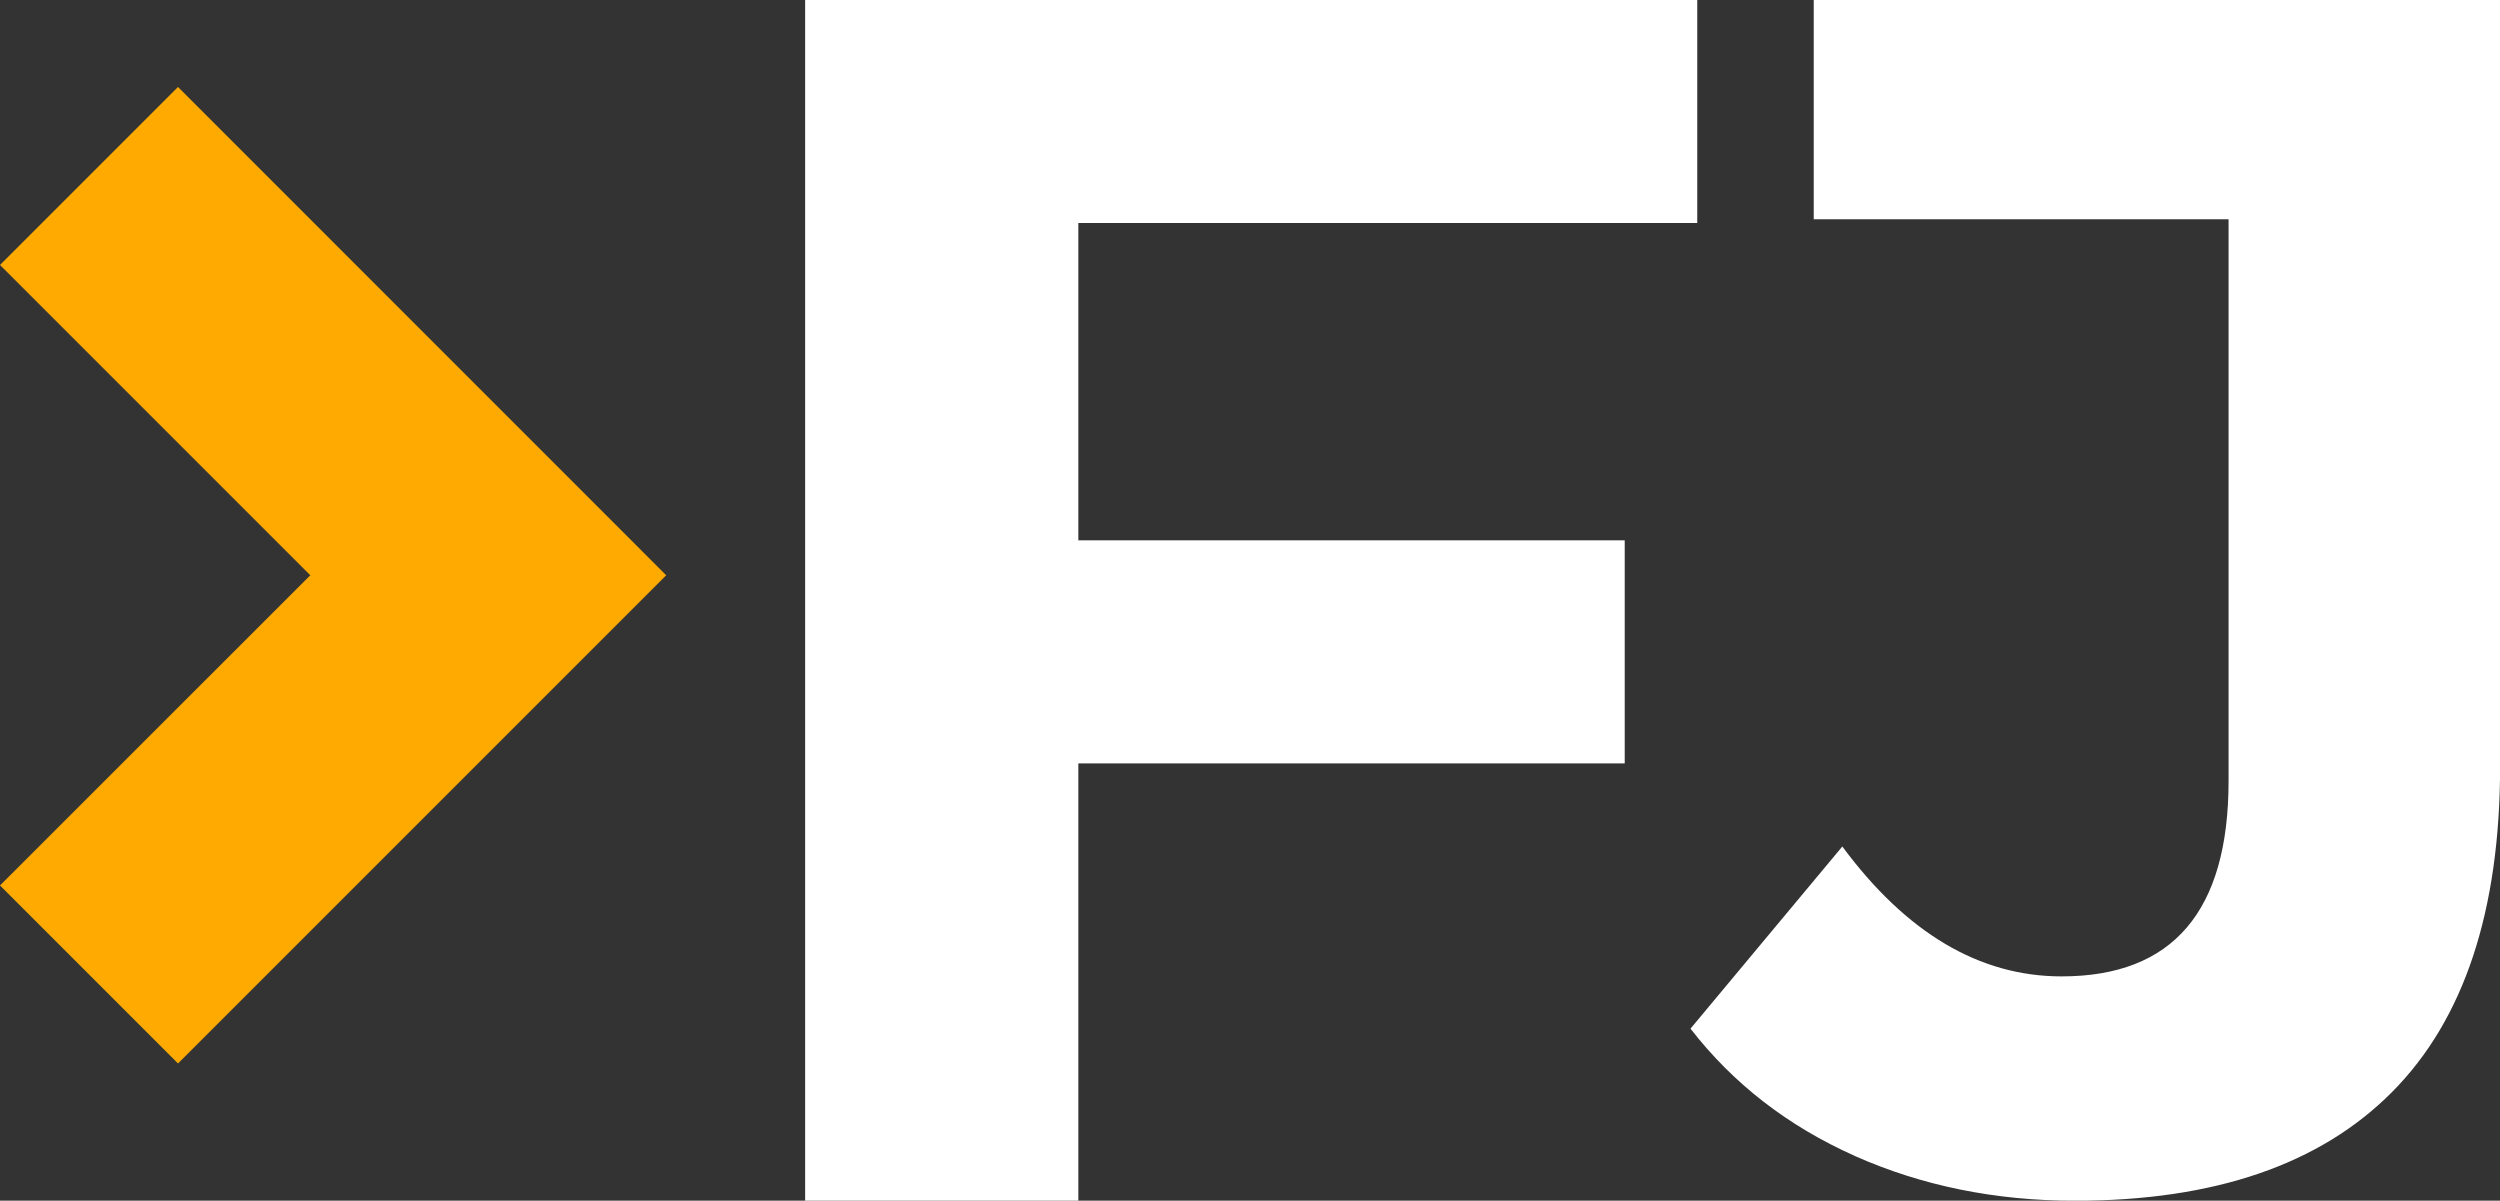
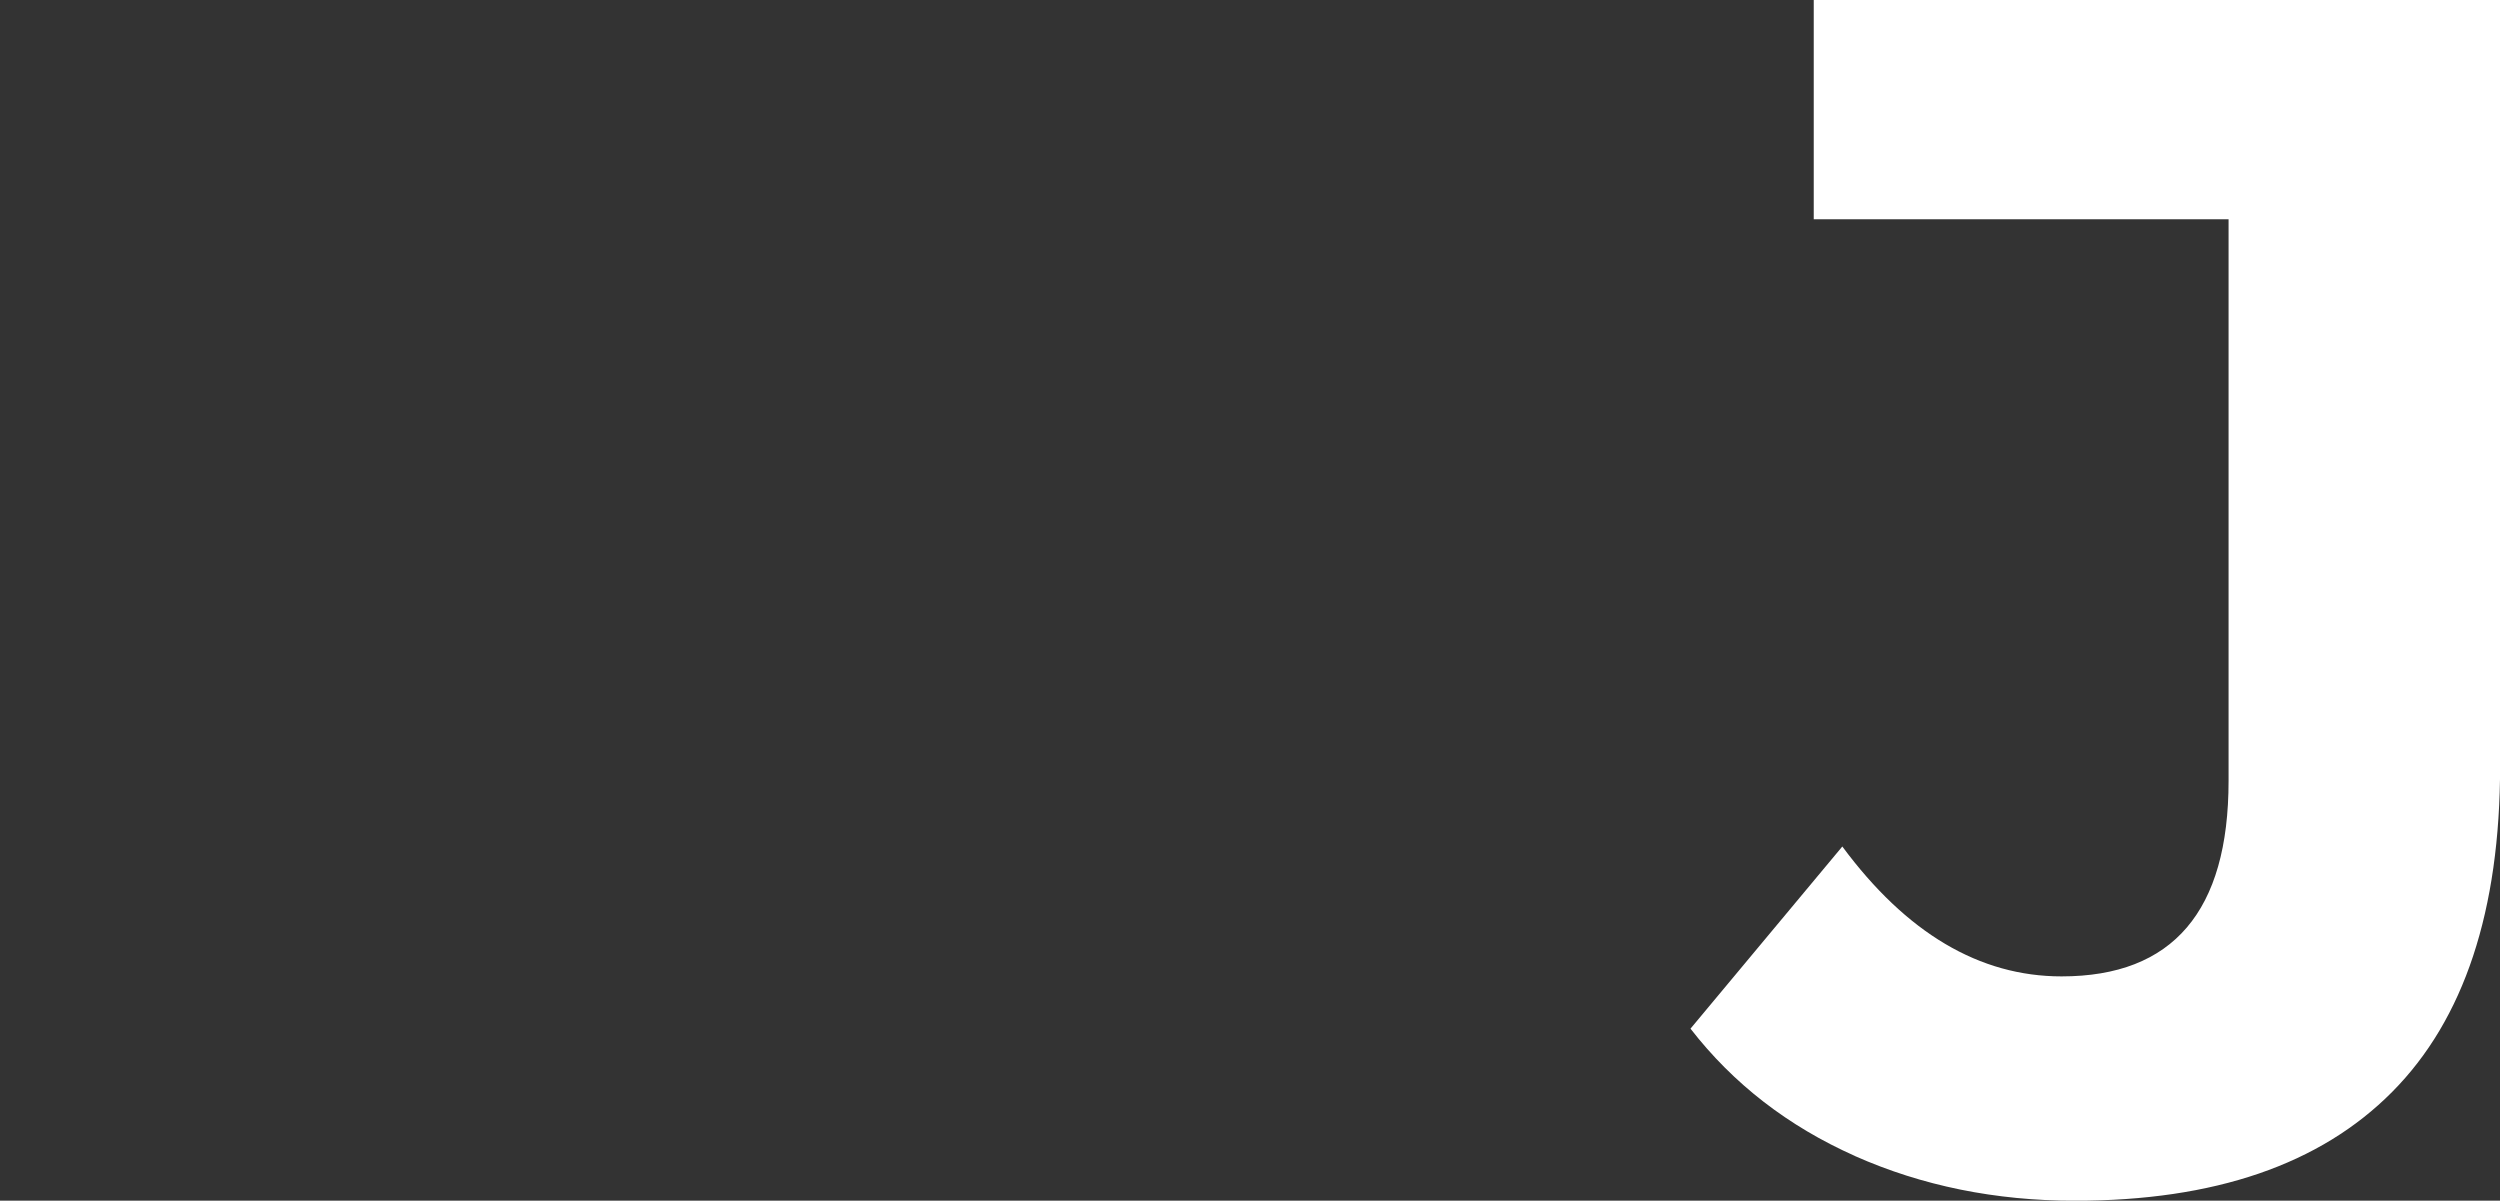
<svg xmlns="http://www.w3.org/2000/svg" id="Layer_1" viewBox="0 0 240.58 115.54">
  <rect x="0" y="0" width="240.58" height="115.54" fill="#333333" stroke="none" />
  <defs>
    <style>.cls-1{fill:#fff;}.cls-1,.cls-2{stroke-width:0px;}.cls-2{fill:#fa0;}</style>
  </defs>
-   <path class="cls-1" d="m103.77,21.46v30.54h52.58v21.46h-52.58v42.09h-26.29V0h85.85v21.46h-59.56Z" />
  <path class="cls-1" d="m178.5,111.24c-6.44-2.87-11.71-6.95-15.82-12.25l14.61-17.53c6.17,8.33,13.2,12.5,21.1,12.5,10.71,0,16.07-6.27,16.07-18.82V21.1h-39.92V0h66.05v73.68c0,13.96-3.46,24.42-10.39,31.4-6.92,6.98-17.1,10.47-30.51,10.47-7.68,0-14.74-1.44-21.18-4.3Z" />
-   <polygon class="cls-2" points="17.13 8.37 0 25.5 29.86 55.36 0 85.21 17.13 102.34 64.11 55.36 17.13 8.37" />
</svg>